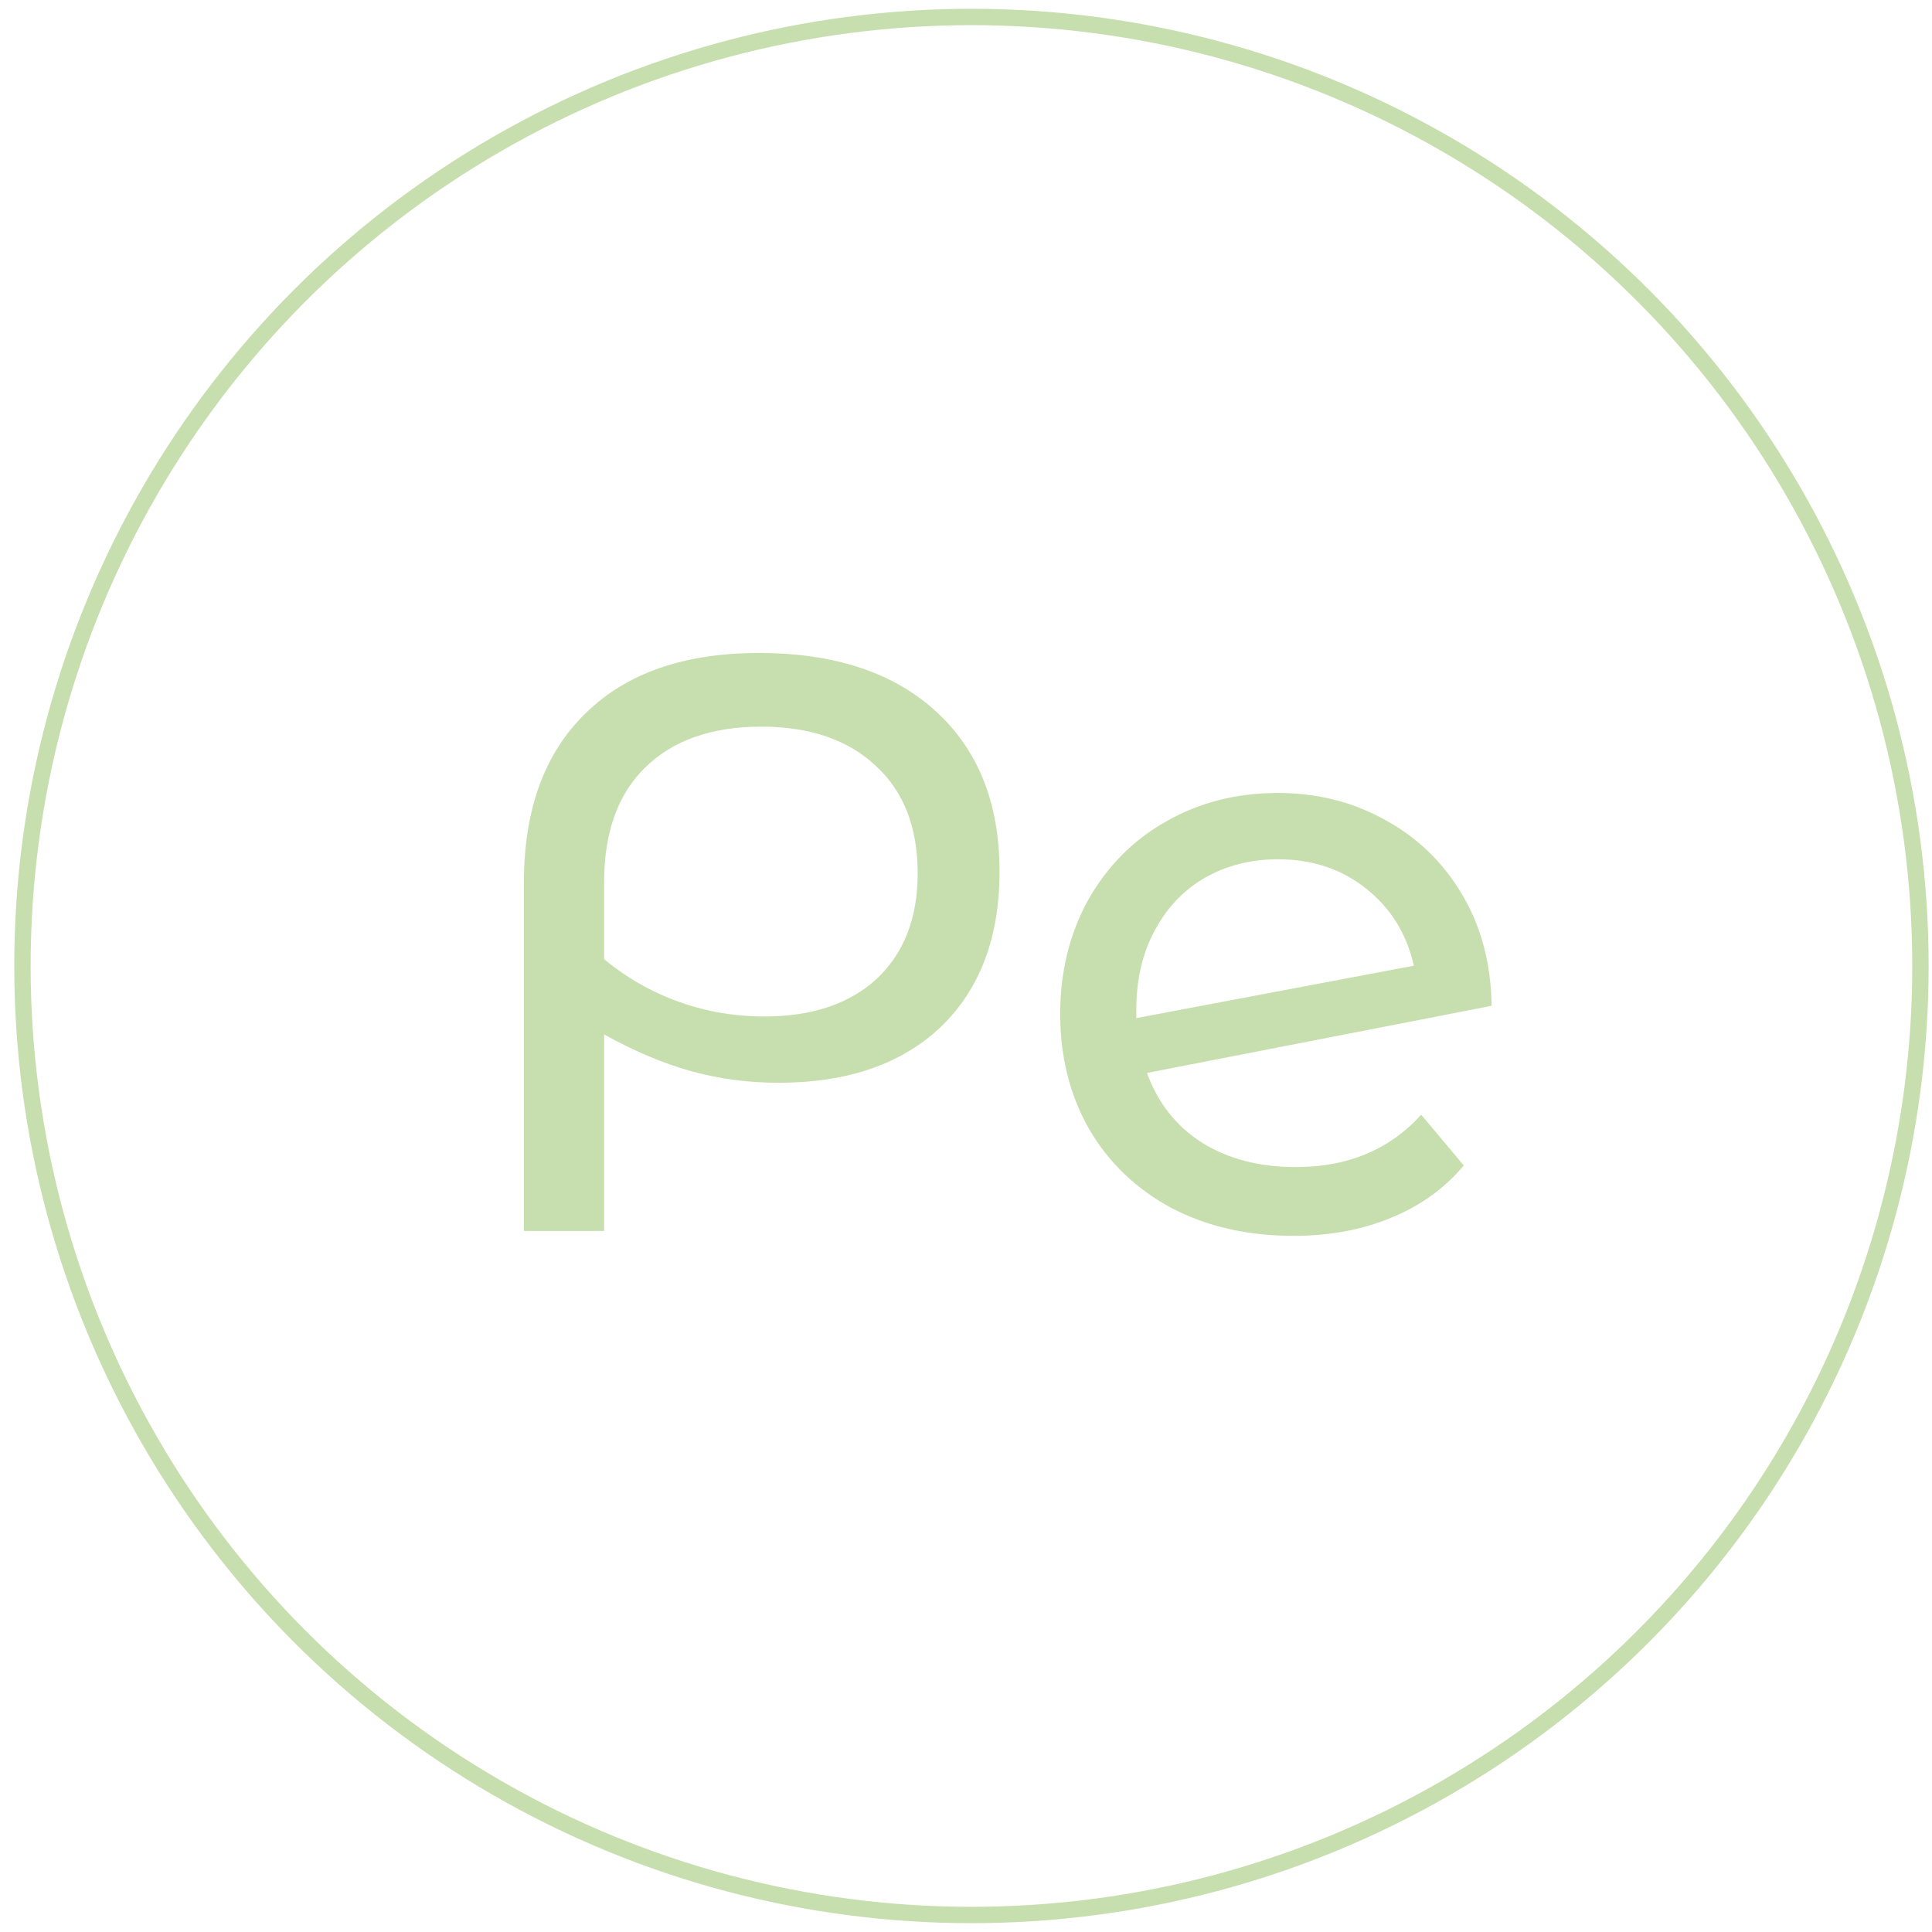
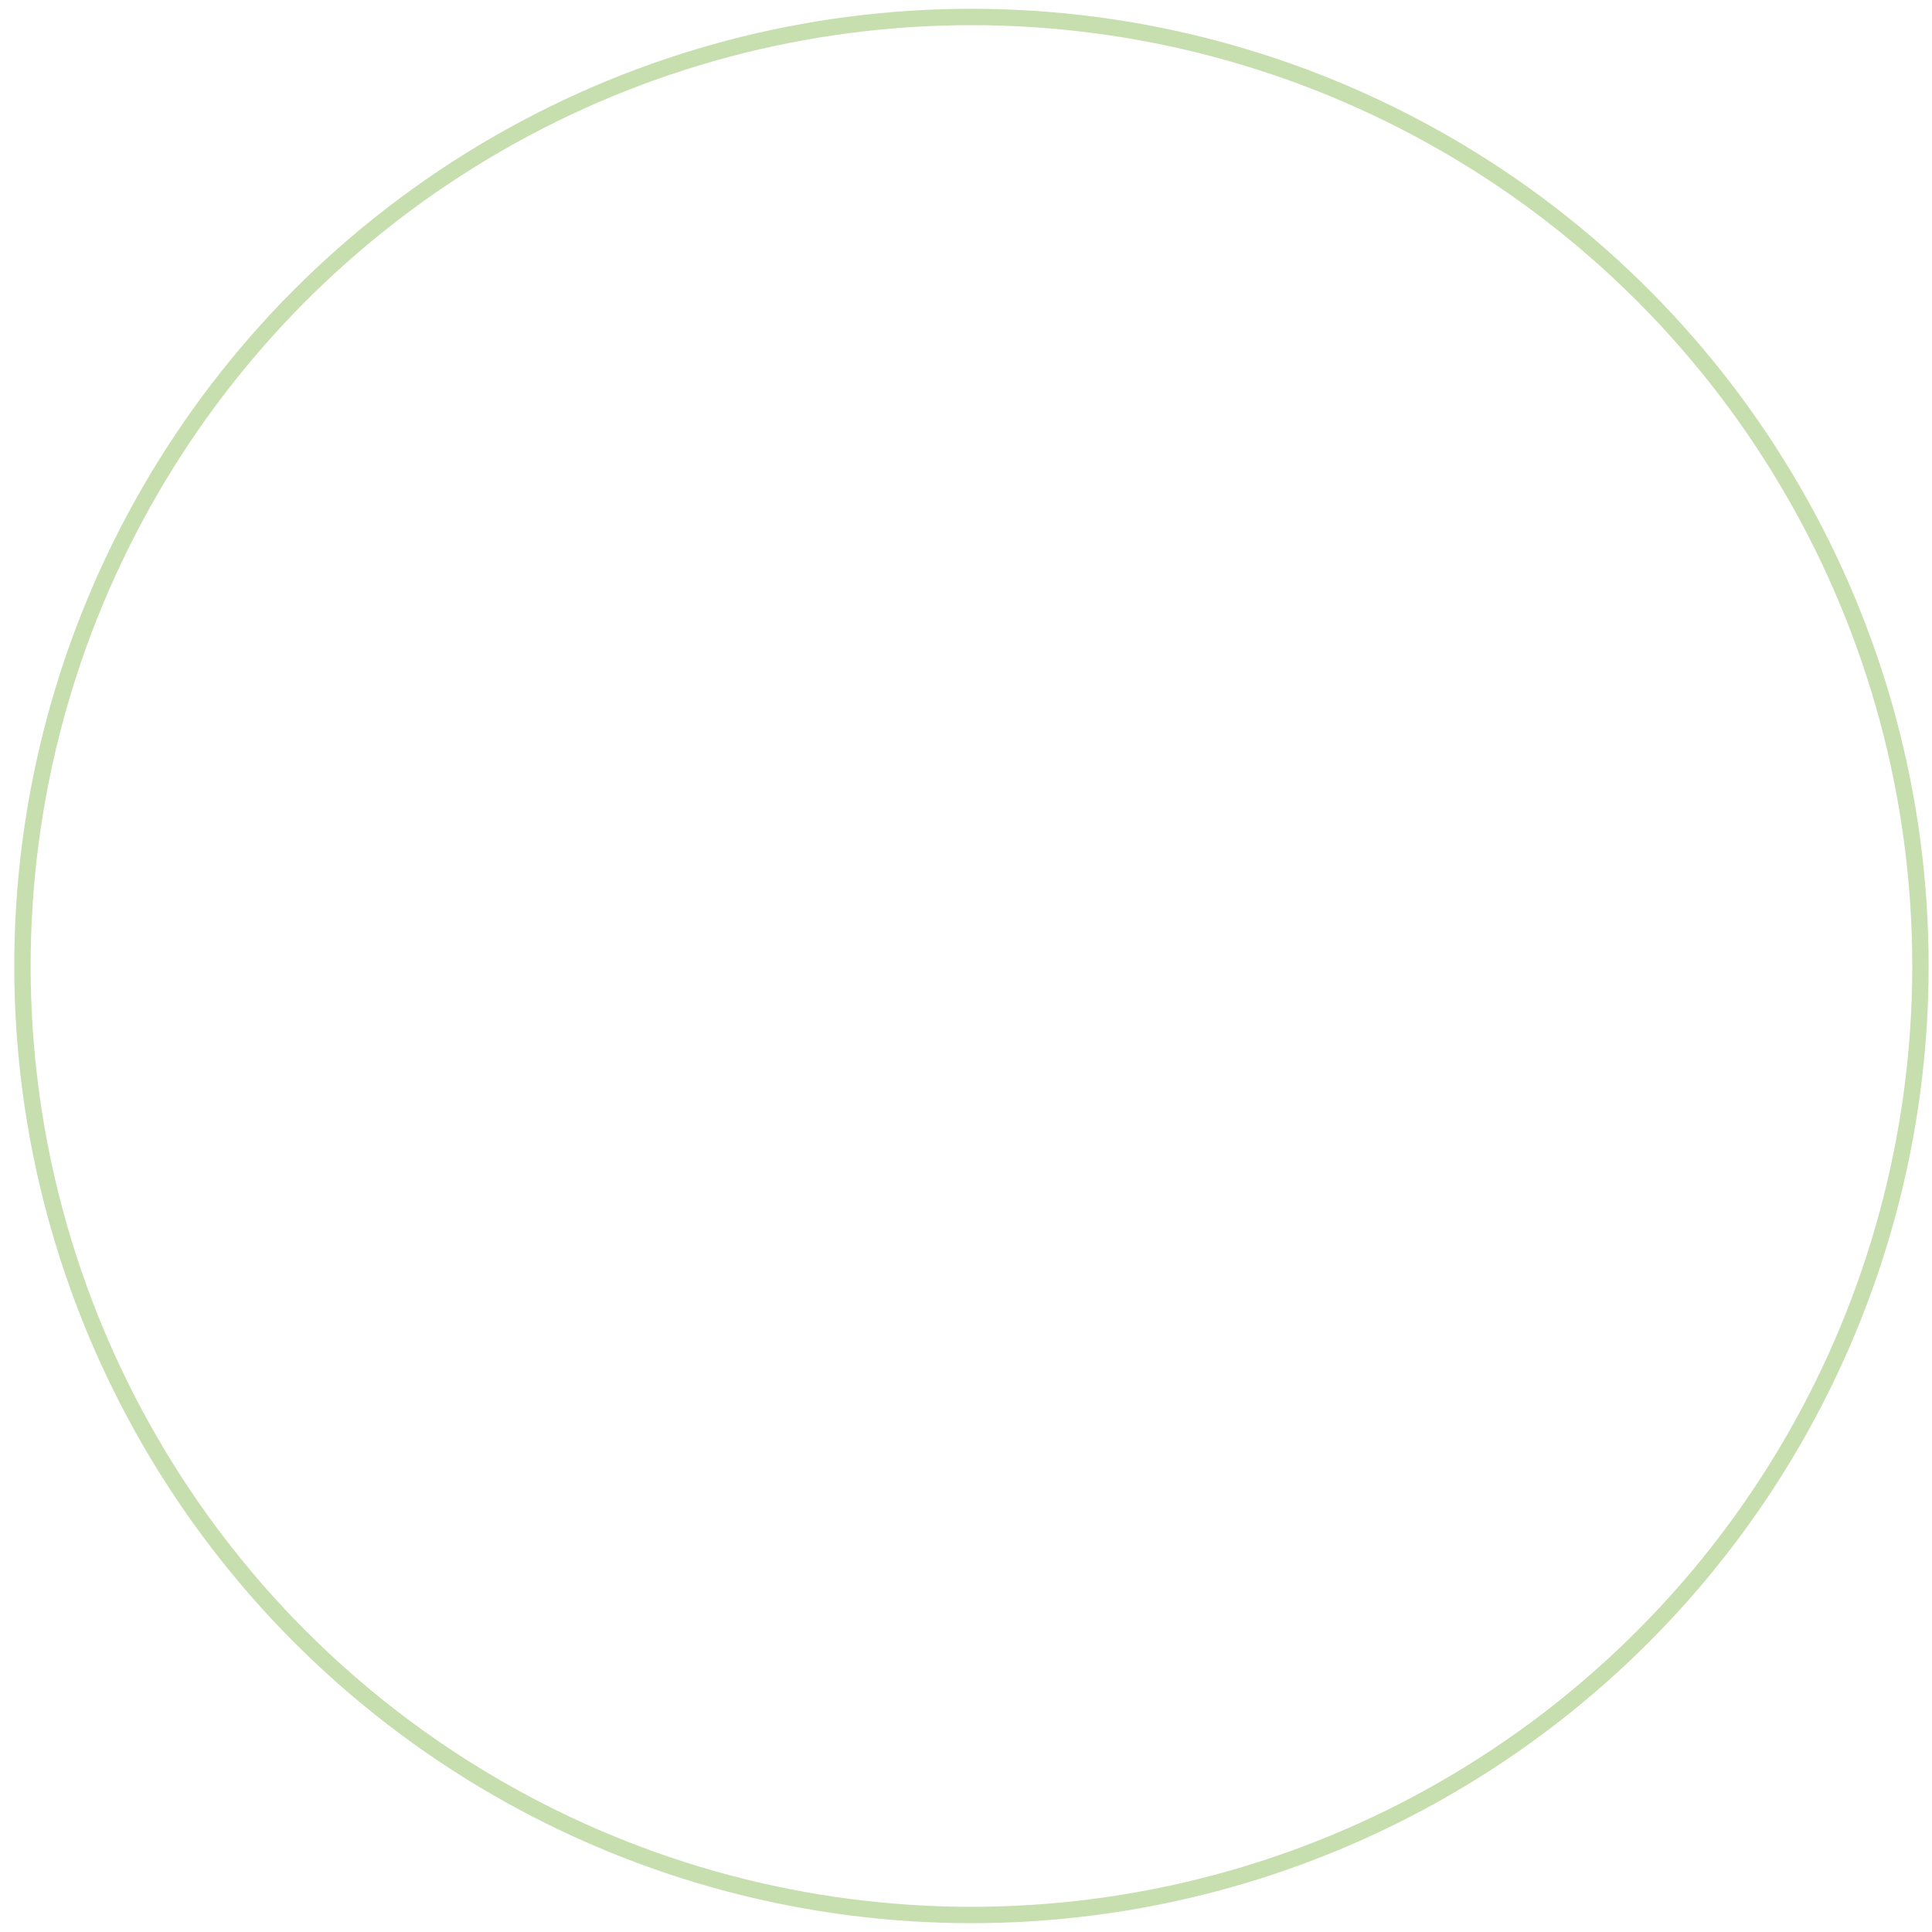
<svg xmlns="http://www.w3.org/2000/svg" width="118" height="118" viewBox="0 0 118 118" fill="none">
  <g filter="url(#filter0_i_177_8511)">
-     <circle cx="59.333" cy="58.999" r="58.462" fill="white" />
-   </g>
+     </g>
  <circle cx="59.333" cy="58.999" r="57.962" stroke="#C7DFAF" />
-   <path d="M46.348 39.882C50.948 39.882 54.548 41.065 57.148 43.432C59.748 45.799 61.048 49.065 61.048 53.232C61.048 57.265 59.848 60.432 57.448 62.732C55.048 64.999 51.748 66.132 47.548 66.132C45.715 66.132 43.948 65.899 42.248 65.432C40.548 64.965 38.765 64.215 36.898 63.182V75.182H31.998V53.932C31.998 49.465 33.248 46.015 35.748 43.582C38.248 41.115 41.782 39.882 46.348 39.882ZM46.698 62.082C49.598 62.082 51.882 61.315 53.548 59.782C55.215 58.215 56.048 56.065 56.048 53.332C56.048 50.532 55.198 48.349 53.498 46.782C51.798 45.182 49.465 44.382 46.498 44.382C43.465 44.382 41.098 45.215 39.398 46.882C37.732 48.515 36.898 50.849 36.898 53.882V58.582C38.265 59.715 39.782 60.582 41.448 61.182C43.115 61.782 44.865 62.082 46.698 62.082ZM79.152 71.282C82.319 71.282 84.869 70.215 86.802 68.082L89.402 71.182C88.236 72.582 86.752 73.649 84.952 74.382C83.186 75.115 81.202 75.482 79.002 75.482C76.202 75.482 73.719 74.915 71.552 73.782C69.385 72.615 67.702 70.999 66.502 68.932C65.335 66.865 64.752 64.532 64.752 61.932C64.752 59.365 65.319 57.049 66.452 54.982C67.619 52.915 69.202 51.315 71.202 50.182C73.236 49.015 75.519 48.432 78.052 48.432C80.452 48.432 82.635 48.982 84.602 50.082C86.569 51.149 88.135 52.665 89.302 54.632C90.469 56.599 91.069 58.865 91.102 61.432L70.052 65.532C70.719 67.365 71.835 68.782 73.402 69.782C75.002 70.782 76.919 71.282 79.152 71.282ZM78.052 52.482C76.385 52.482 74.885 52.865 73.552 53.632C72.252 54.399 71.236 55.482 70.502 56.882C69.769 58.249 69.402 59.849 69.402 61.682V62.182L86.352 58.982C85.919 57.049 84.952 55.482 83.452 54.282C81.952 53.082 80.152 52.482 78.052 52.482Z" fill="#C7DFAF" />
  <defs>
    <filter id="filter0_i_177_8511" x="0.871" y="0.537" width="116.924" height="116.924" filterUnits="userSpaceOnUse" color-interpolation-filters="sRGB">
      <feFlood flood-opacity="0" result="BackgroundImageFix" />
      <feBlend mode="normal" in="SourceGraphic" in2="BackgroundImageFix" result="shape" />
      <feColorMatrix in="SourceAlpha" type="matrix" values="0 0 0 0 0 0 0 0 0 0 0 0 0 0 0 0 0 0 127 0" result="hardAlpha" />
      <feMorphology radius="1" operator="erode" in="SourceAlpha" result="effect1_innerShadow_177_8511" />
      <feOffset />
      <feGaussianBlur stdDeviation="3.5" />
      <feComposite in2="hardAlpha" operator="arithmetic" k2="-1" k3="1" />
      <feColorMatrix type="matrix" values="0 0 0 0 0 0 0 0 0 0 0 0 0 0 0 0 0 0 0.1 0" />
      <feBlend mode="normal" in2="shape" result="effect1_innerShadow_177_8511" />
    </filter>
  </defs>
</svg>